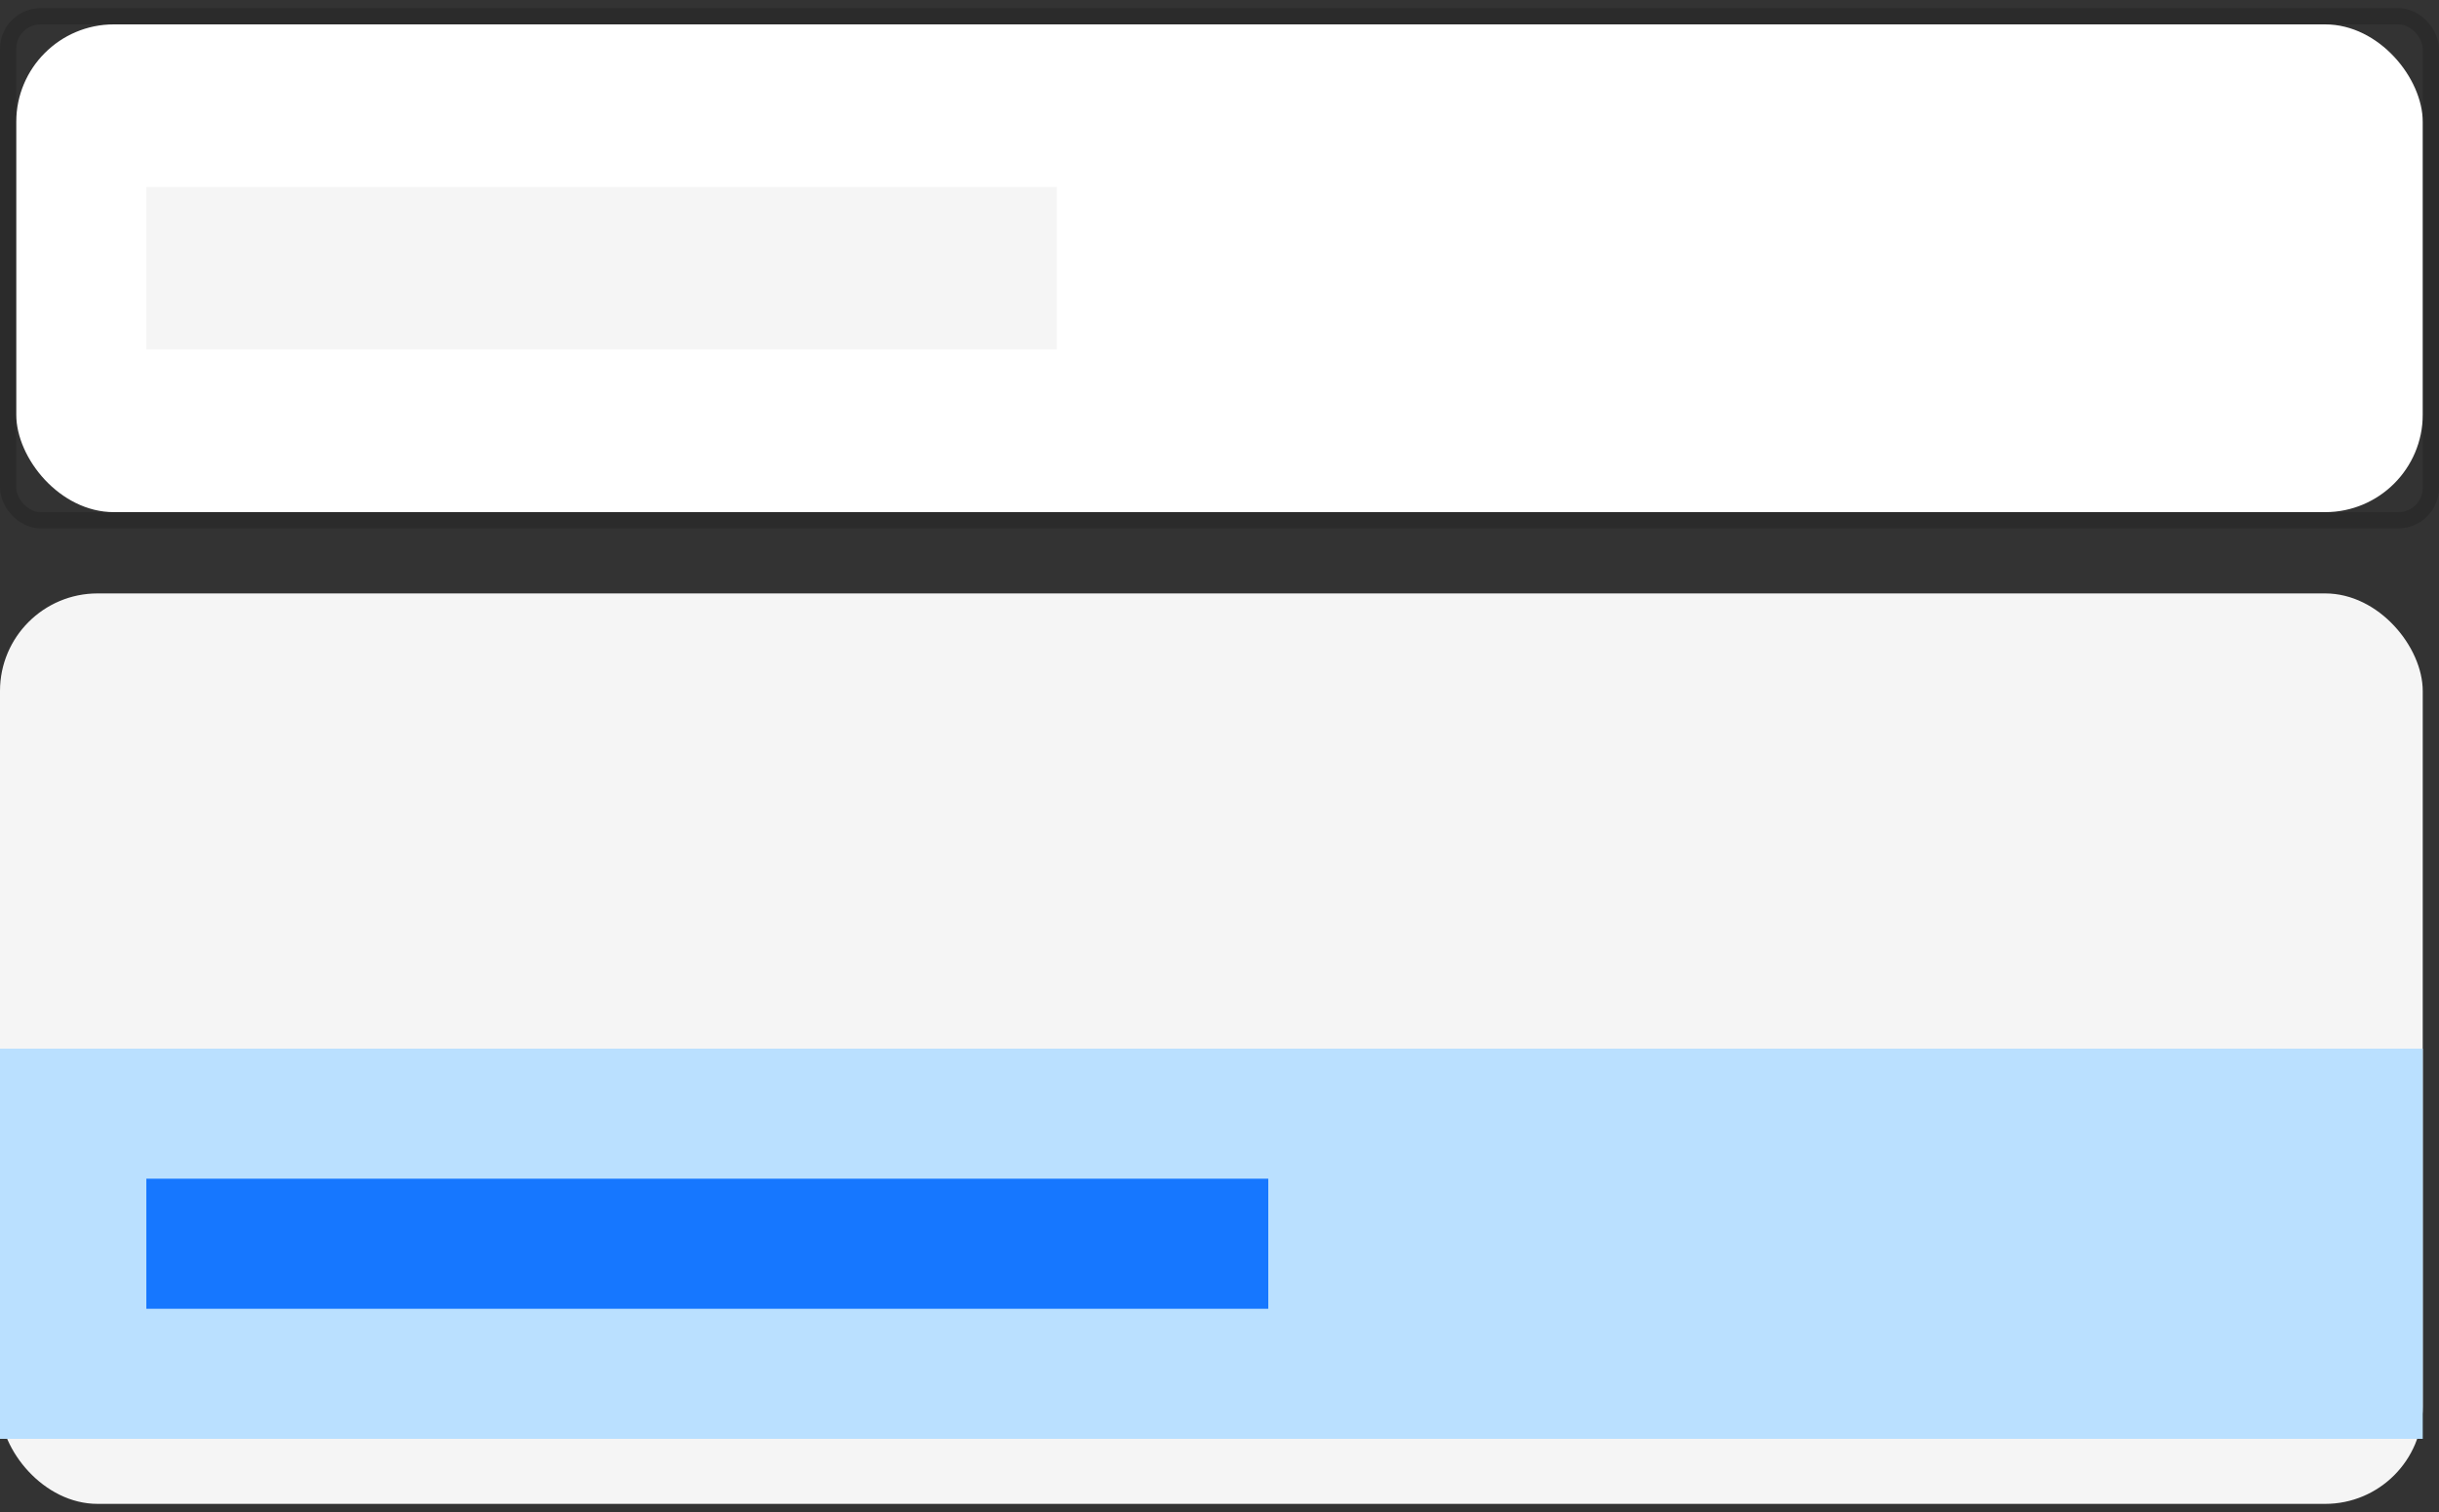
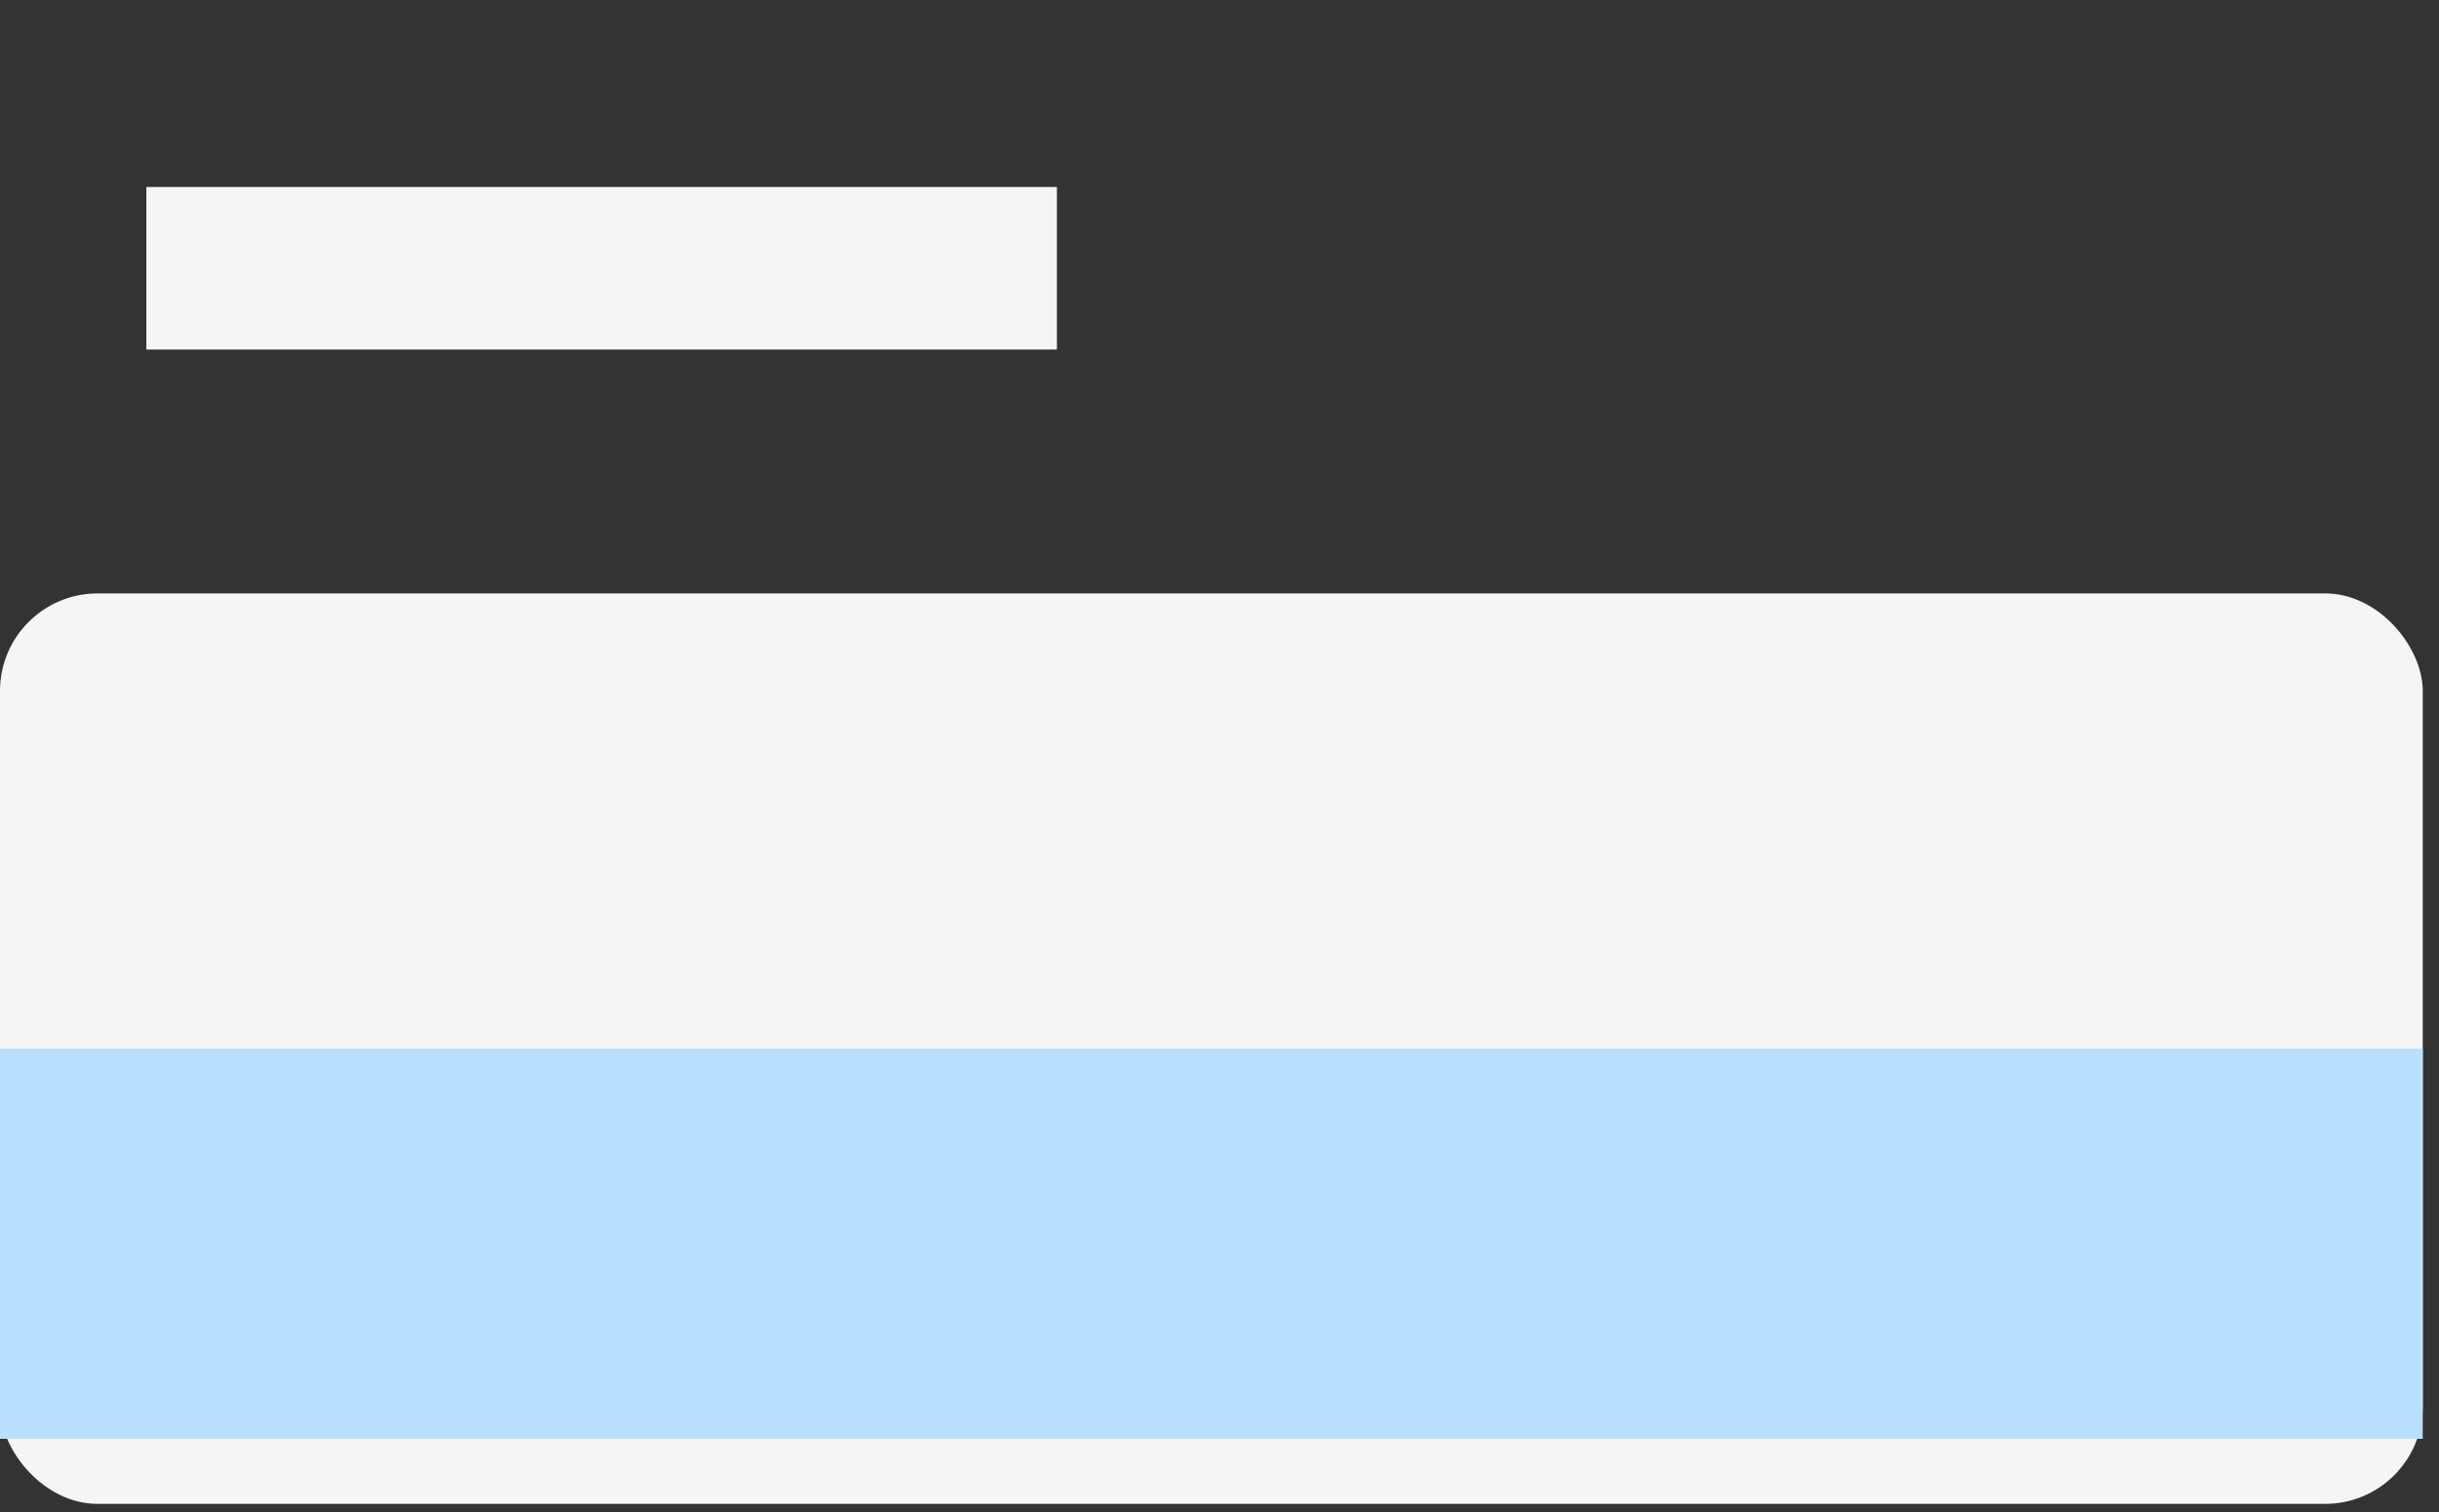
<svg xmlns="http://www.w3.org/2000/svg" width="150px" height="93px" viewBox="0 0 150 93" version="1.1">
  <rect x="0" y="0" width="150" height="93" fill="#333333" stroke="none" />
  <title>AutoComplete</title>
  <g id="组件骨架图更新" stroke="none" stroke-width="1" fill="none" fill-rule="evenodd">
    <g id="🎉-5.0-新版" transform="translate(-179, -1712)">
      <g id="AutoComplete" transform="translate(179, 1713)">
        <g id="Z/Shape/RectangleRC/2px/RC-A" transform="translate(0.5, 0)">
-           <rect id="BG/fill" fill="#FFFFFF" fill-rule="nonzero" x="0.5" y="0.5" width="148" height="30" rx="6" />
-           <rect id="outline" stroke="#000000" opacity="0.15" x="0" y="0" width="149" height="31" rx="2" />
-         </g>
+           </g>
        <rect id="矩形复制-145" fill="#F5F5F5" fill-rule="nonzero" x="9" y="10.5" width="56" height="10" />
        <rect id="矩形" fill="#F5F5F5" fill-rule="nonzero" x="0" y="35.5" width="149" height="56" rx="6" />
        <rect id="矩形复制-146" fill="#F5F5F5" fill-rule="nonzero" style="mix-blend-mode: multiply;" x="9" y="47.5" width="56" height="8" />
        <rect id="矩形复制-147" fill="#BAE0FF" x="0" y="63.5" width="149" height="24" />
-         <rect id="矩形复制-148" fill="#1677FF" x="9" y="71.5" width="69" height="8" />
      </g>
    </g>
  </g>
</svg>